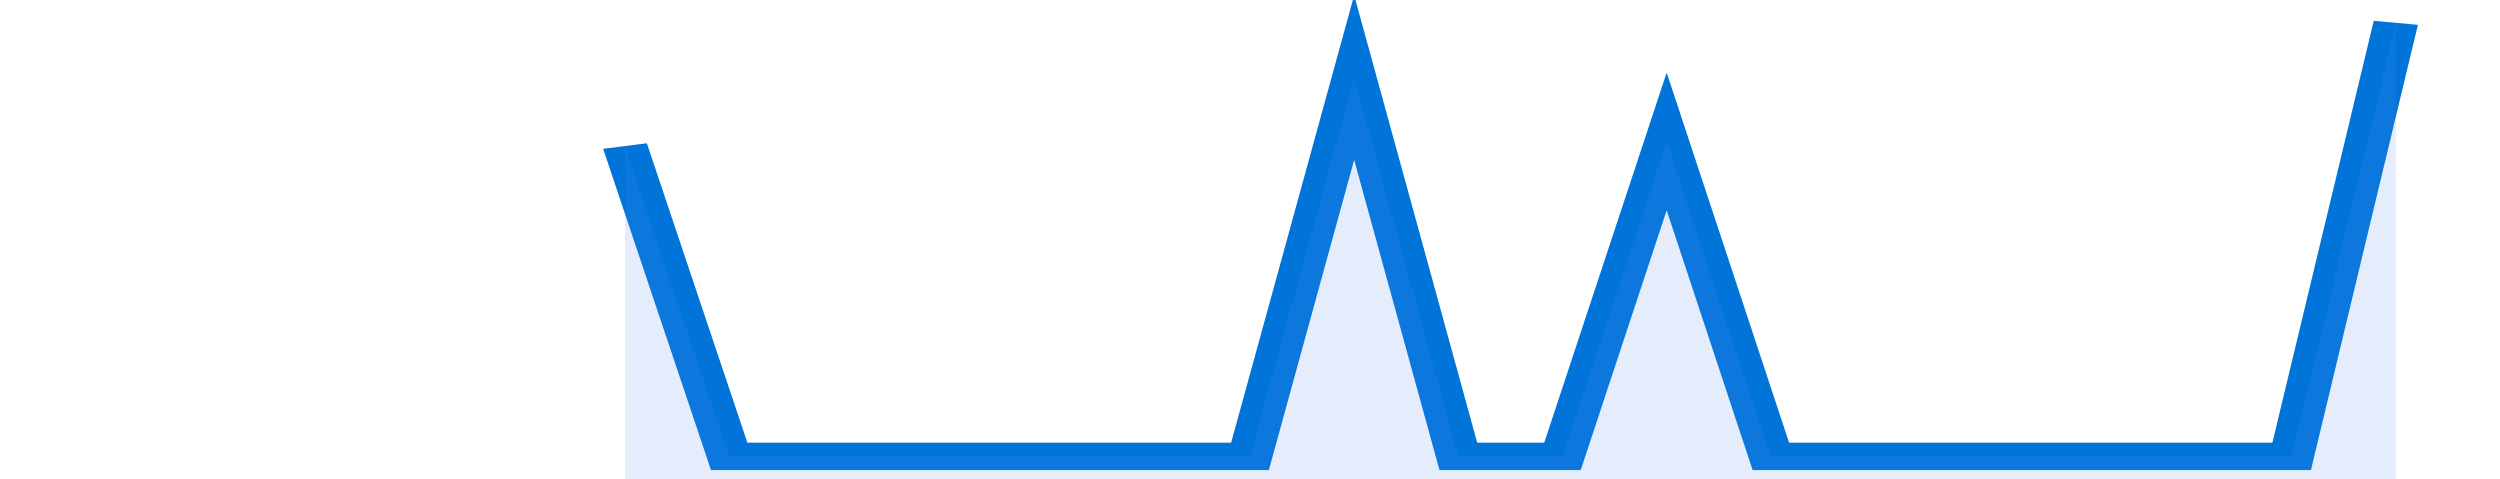
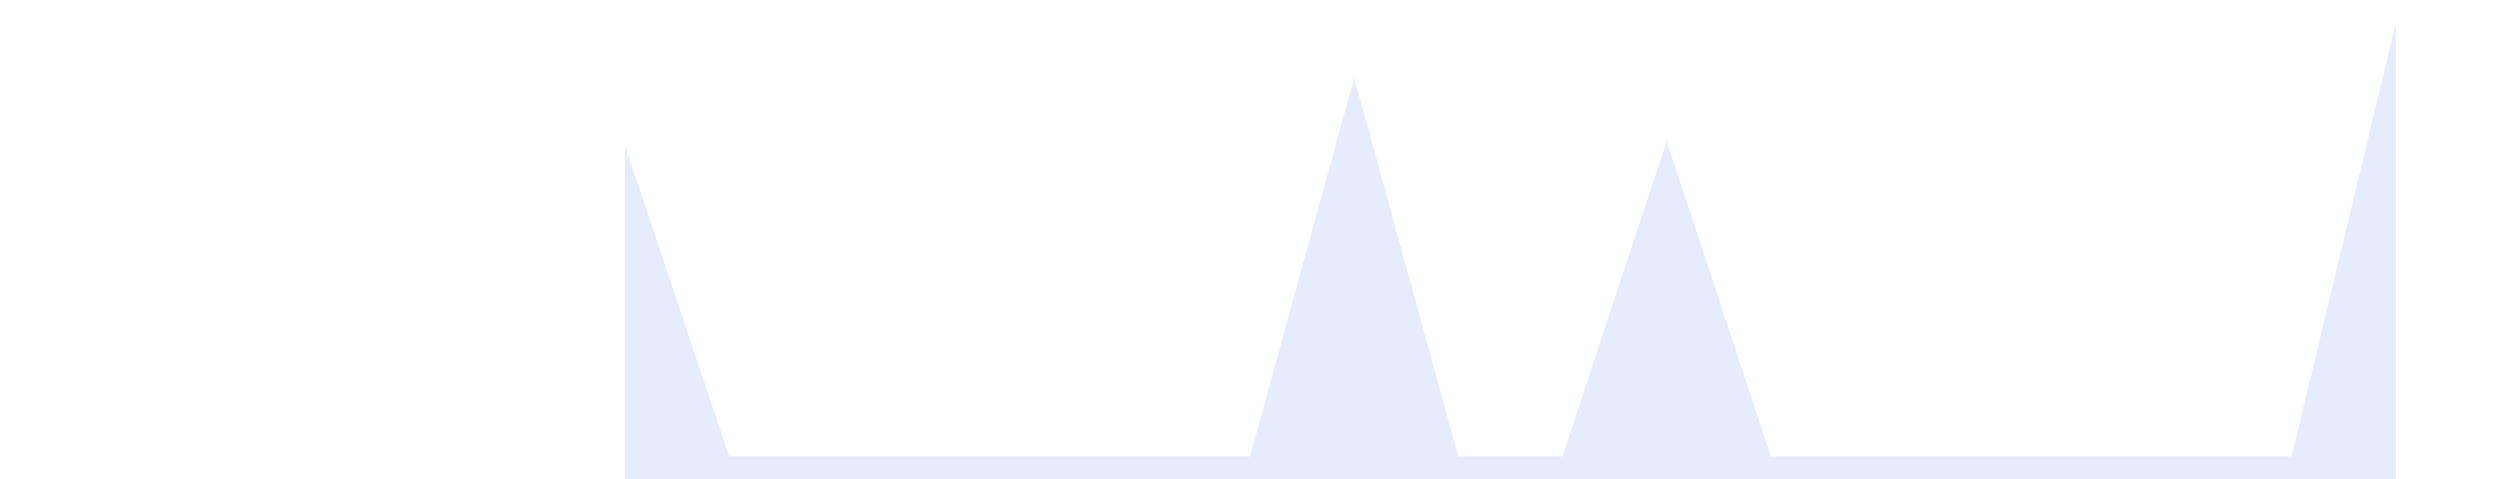
<svg xmlns="http://www.w3.org/2000/svg" viewBox="0 0 336 105" width="120" height="23" preserveAspectRatio="none">
-   <polyline fill="none" stroke="#0074d9" stroke-width="6" points="84, 32 98, 100 112, 100 126, 100 140, 100 154, 100 168, 100 182, 17 196, 100 210, 100 224, 31 238, 100 252, 100 266, 100 280, 100 294, 100 308, 100 322, 5 322, 5 "> </polyline>
  <polygon fill="#5085ec" opacity="0.15" points="84, 105 84, 32 98, 100 112, 100 126, 100 140, 100 154, 100 168, 100 182, 17 196, 100 210, 100 224, 31 238, 100 252, 100 266, 100 280, 100 294, 100 308, 100 322, 5 322, 105 " />
</svg>